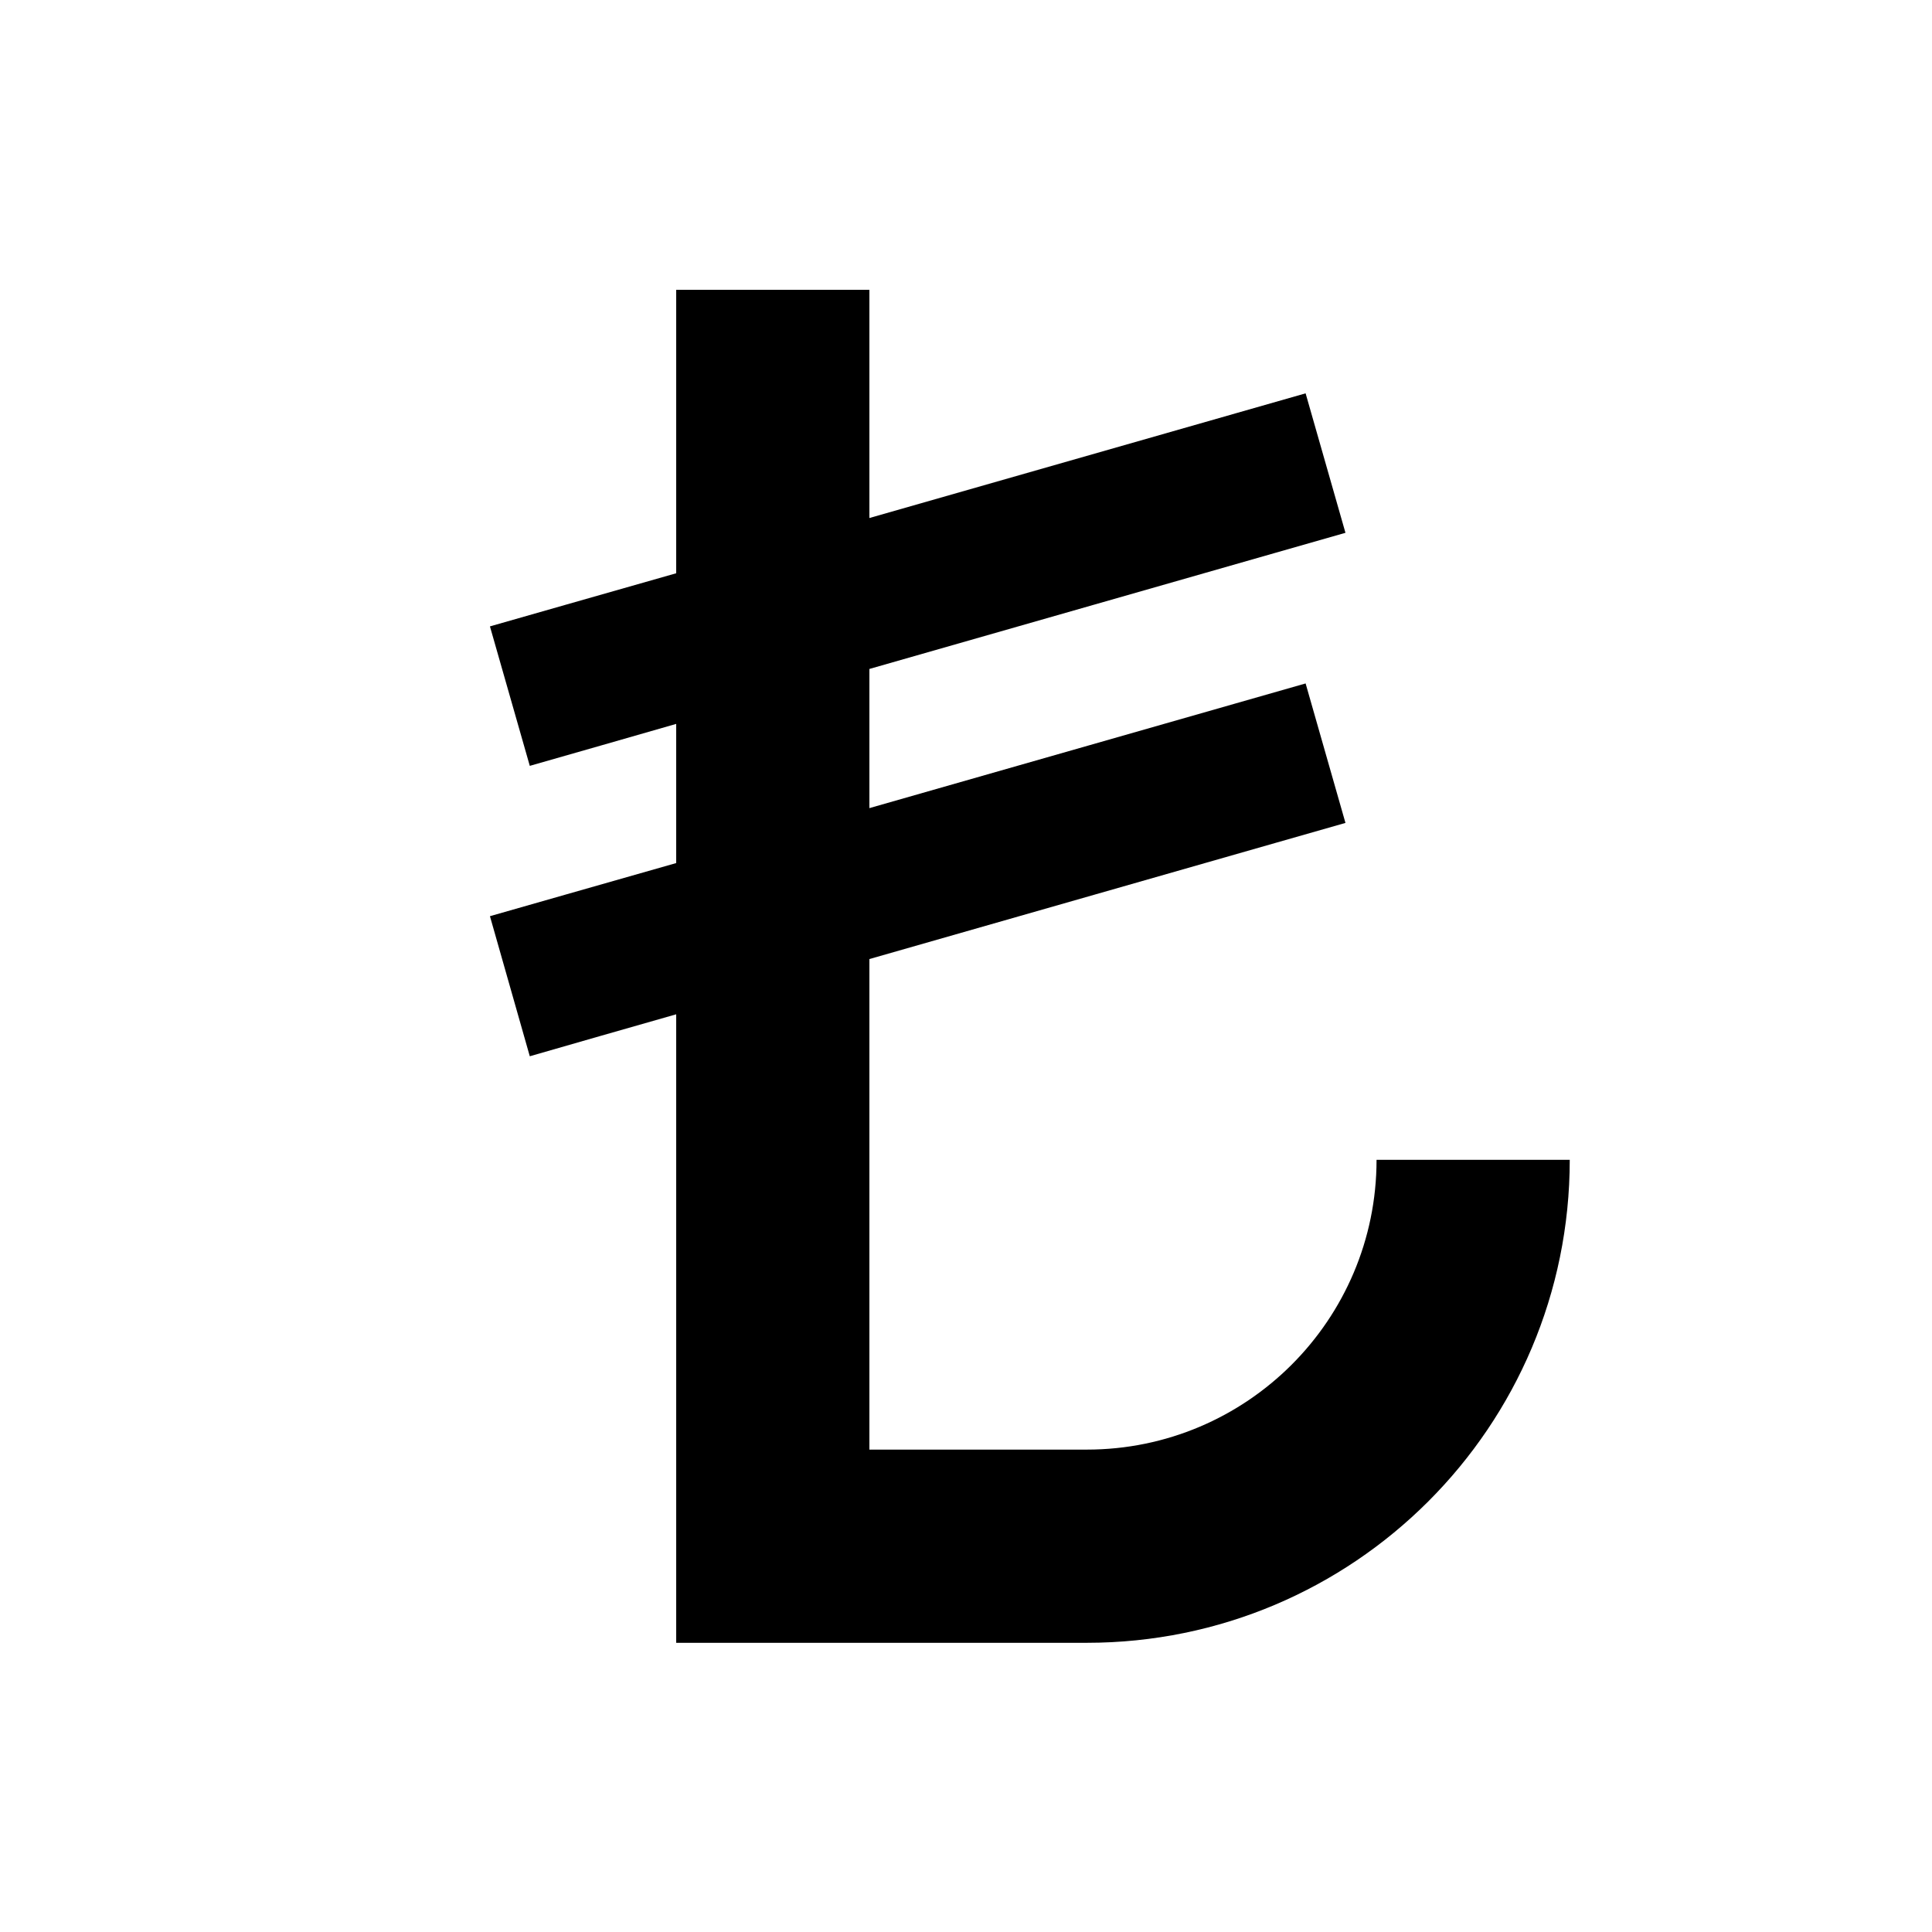
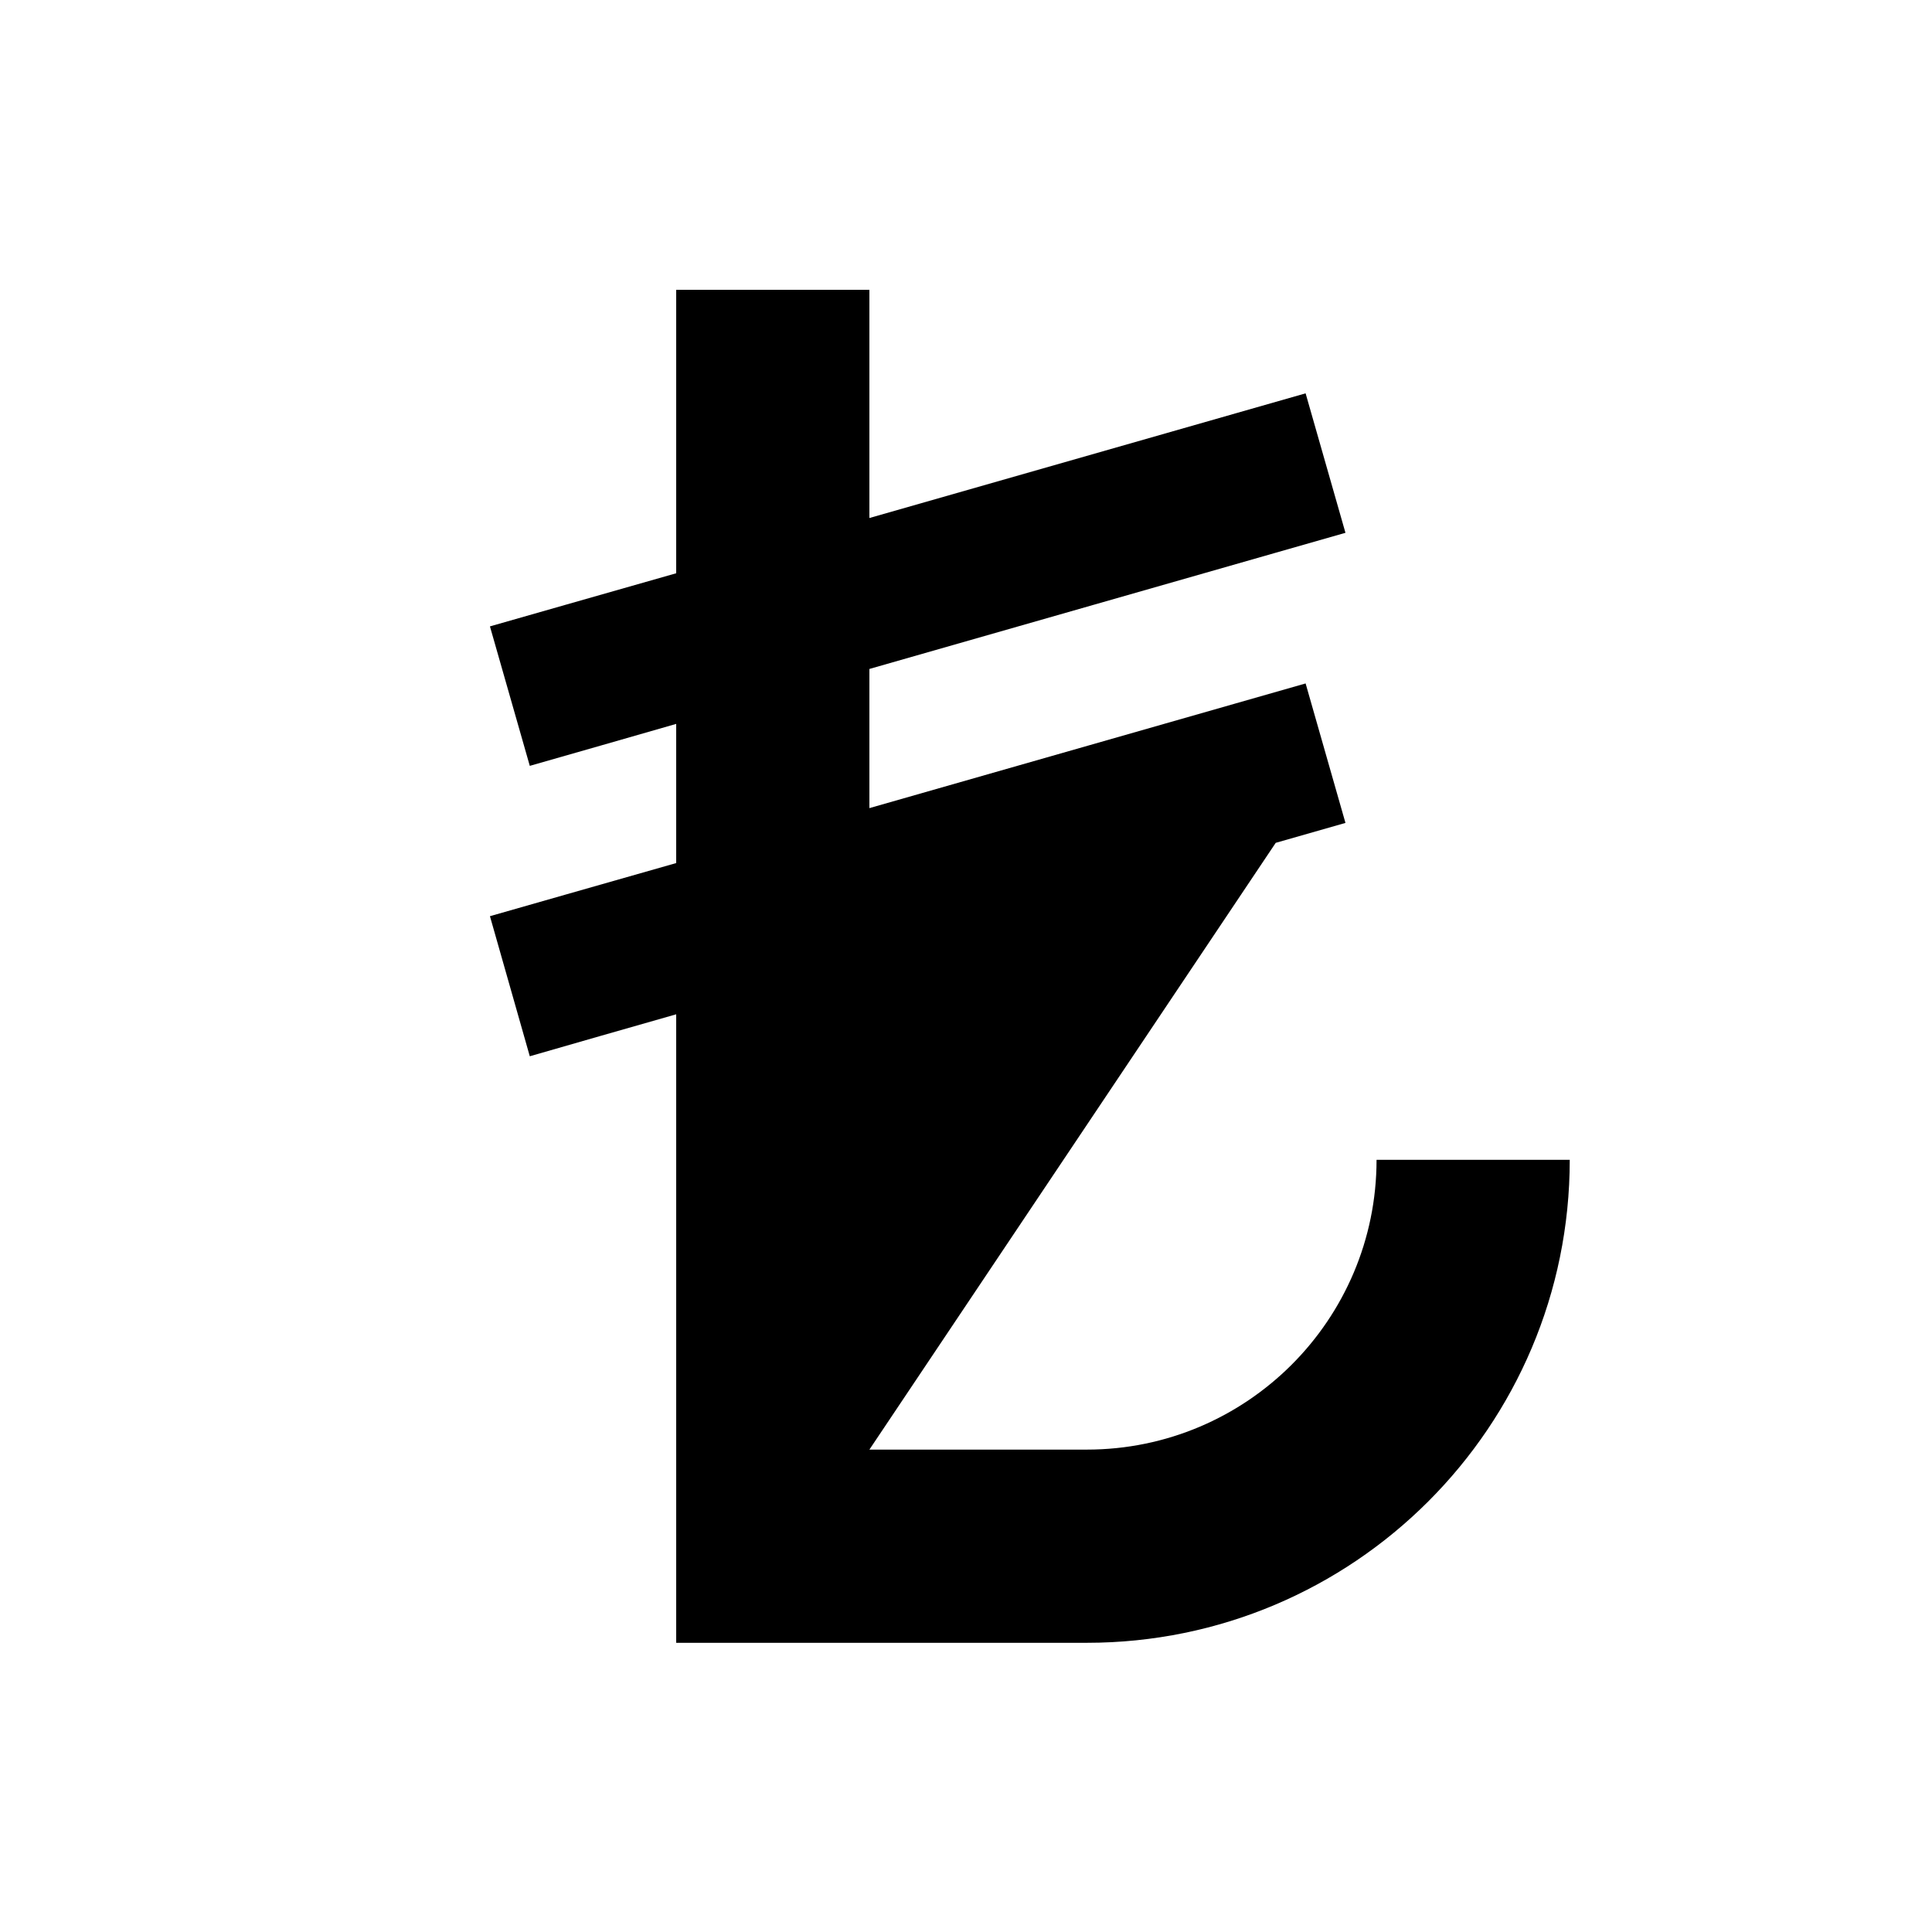
<svg xmlns="http://www.w3.org/2000/svg" viewBox="0 0 640 640">
-   <path fill="currentColor" d="M288 96L288 171.6L409.4 136.9L432.5 130.3L445.7 176.5L422.6 183.1L288 221.6L288 267.7L409.4 233L432.5 226.4L445.7 272.6L422.6 279.2L288 317.7L288 480.2L360 480.2C413 480.2 456 437.2 456 384.2L520 384.2C520 472.6 448.4 544.2 360 544.2L224 544.2L224 336C206.7 340.9 190.5 345.6 175.5 349.9L162.3 303.5C175.1 299.8 195.7 294 224 285.9L224 239.8C206.7 244.8 190.5 249.4 175.5 253.7L162.3 207.5C175.1 203.8 195.7 198 224 189.9L224 96L288 96z" />
+   <path fill="currentColor" d="M288 96L288 171.6L409.4 136.9L432.5 130.3L445.7 176.5L422.6 183.1L288 221.6L288 267.7L409.4 233L432.5 226.4L445.7 272.6L422.6 279.2L288 480.2L360 480.2C413 480.2 456 437.2 456 384.2L520 384.2C520 472.6 448.4 544.2 360 544.2L224 544.2L224 336C206.7 340.9 190.5 345.6 175.5 349.9L162.3 303.5C175.1 299.8 195.7 294 224 285.9L224 239.8C206.7 244.8 190.5 249.4 175.5 253.7L162.3 207.5C175.1 203.8 195.7 198 224 189.9L224 96L288 96z" />
</svg>